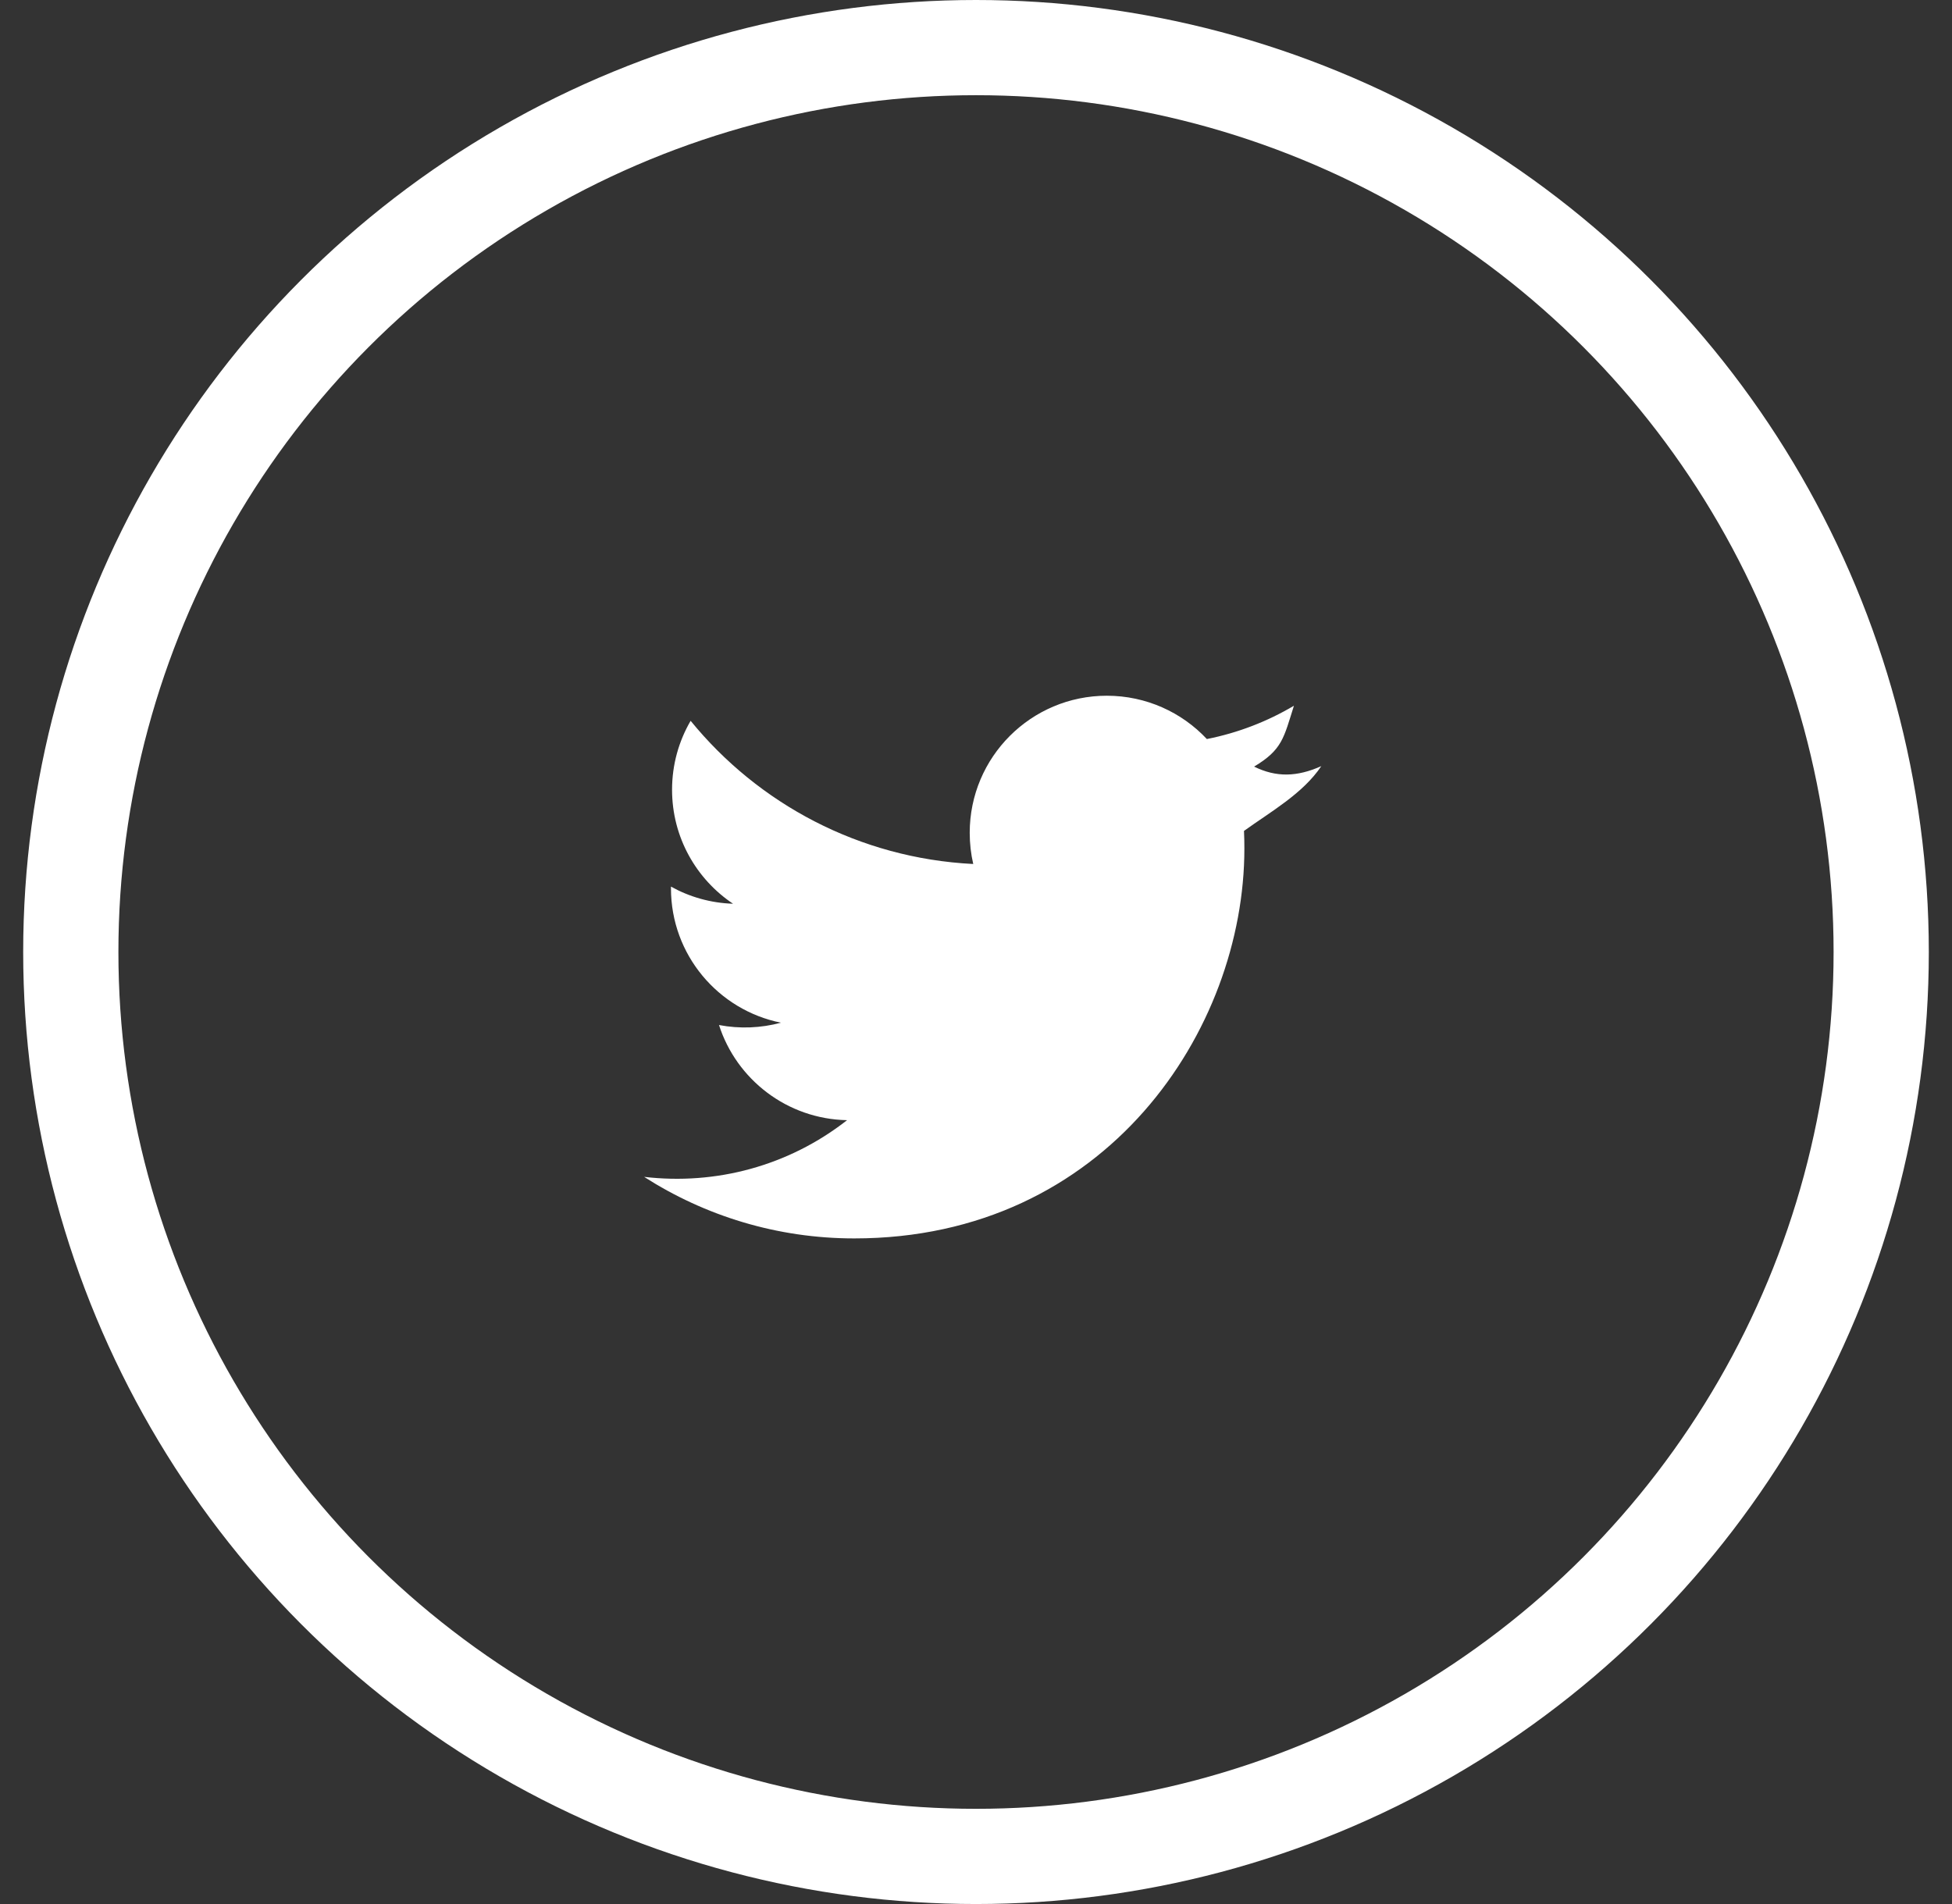
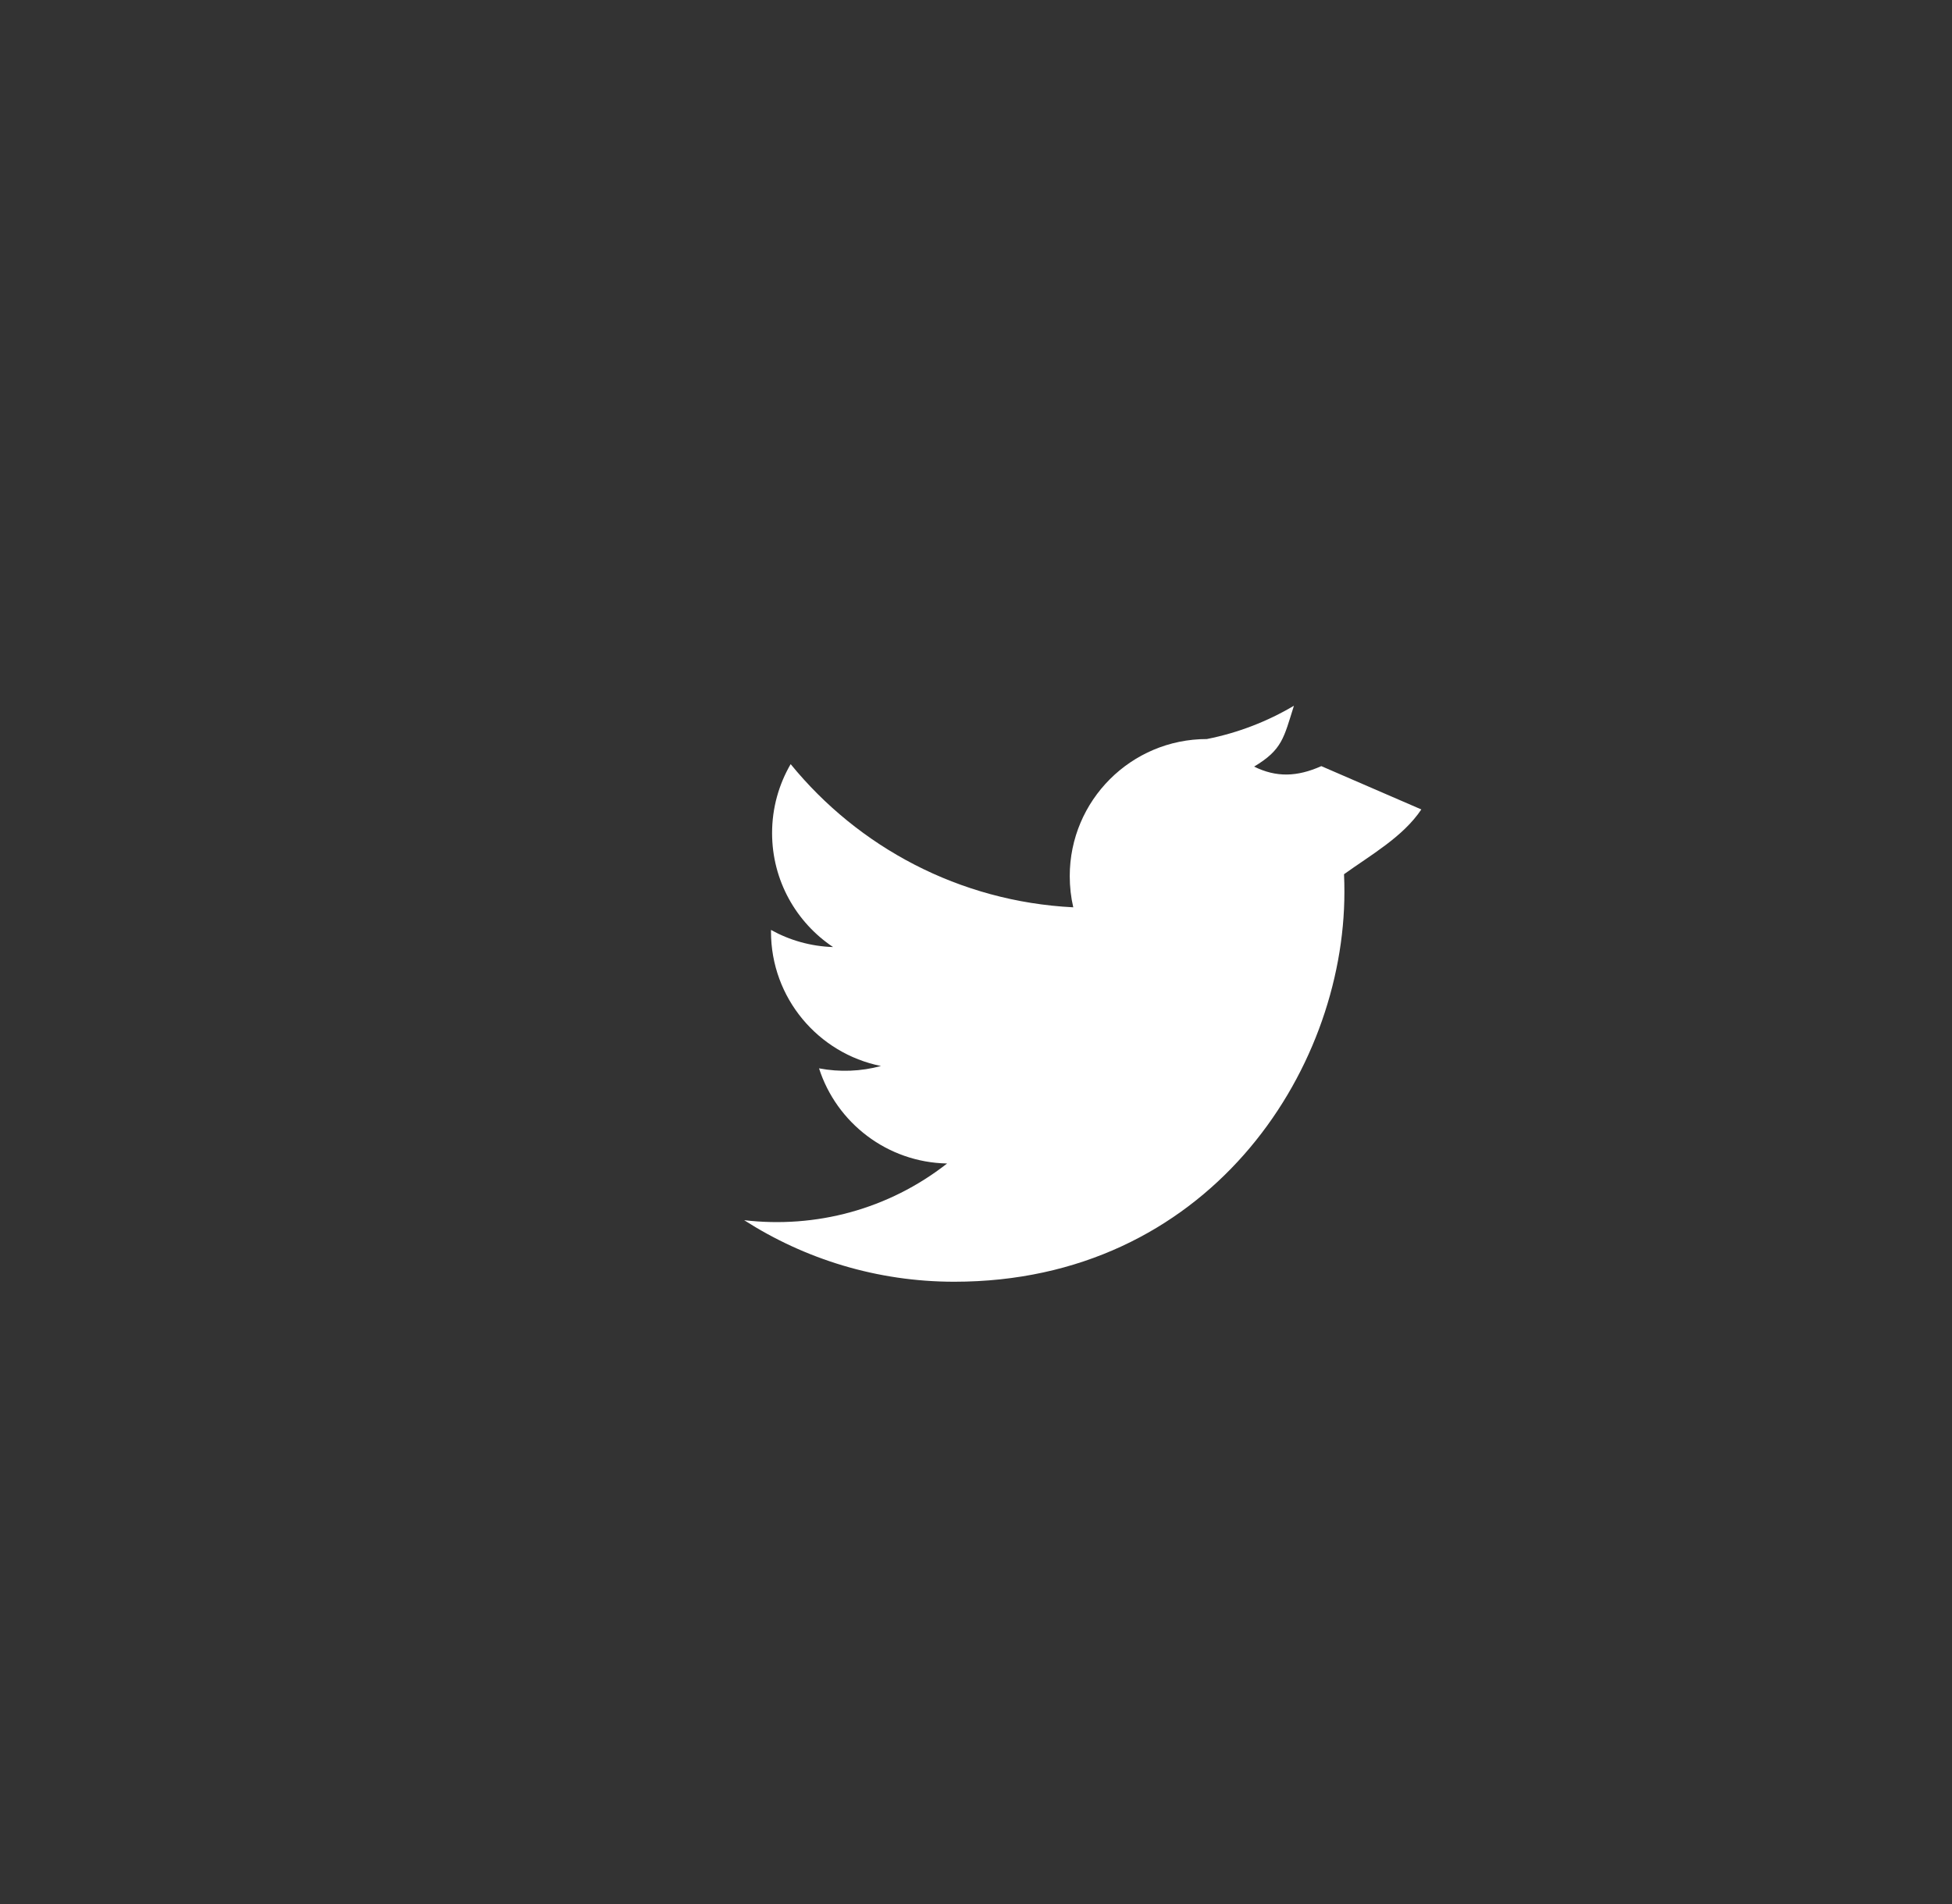
<svg xmlns="http://www.w3.org/2000/svg" width="41" height="40">
  <rect width="100%" height="100%" fill="#333333" stroke="none" />
  <g>
    <title>Layer 1</title>
    <g id="svg_1" fill-rule="evenodd" fill="none">
      <g id="svg_2">
        <g id="svg_3">
          <g id="svg_4">
            <g id="svg_5" transform="translate(-1, 4291) translate(771.535, 332) translate(50.035)">
-               <ellipse id="svg_6" ry="19" rx="19.013" stroke-width="2" stroke="#FFF" fill-rule="nonzero" cy="-4603" cx="-800.07" />
-               <path id="svg_7" d="m-792.817,-4606.905c-0.516,0.23 -0.95,0.237 -1.412,0.01c0.595,-0.356 0.623,-0.605 0.837,-1.279c-0.556,0.33 -1.173,0.57 -1.829,0.7c-0.524,-0.56 -1.274,-0.91 -2.101,-0.91c-1.591,0 -2.88,1.29 -2.88,2.879c0,0.226 0.025,0.445 0.074,0.656c-2.394,-0.12 -4.516,-1.266 -5.936,-3.008c-0.248,0.426 -0.39,0.92 -0.39,1.448c0,0.999 0.509,1.879 1.281,2.395c-0.472,-0.015 -0.916,-0.144 -1.304,-0.36l0,0.036c0,1.395 0.992,2.558 2.31,2.823c-0.422,0.114 -0.867,0.132 -1.301,0.049c0.367,1.143 1.43,1.975 2.69,1.999c-1.232,0.965 -2.76,1.367 -4.263,1.191c1.274,0.816 2.788,1.293 4.414,1.293c5.298,0 8.194,-4.386 8.194,-8.189c0,-0.125 -0.002,-0.248 -0.008,-0.372c0.562,-0.405 1.238,-0.784 1.624,-1.361" fill="#FFF" />
+               <path id="svg_7" d="m-792.817,-4606.905c-0.516,0.23 -0.95,0.237 -1.412,0.01c0.595,-0.356 0.623,-0.605 0.837,-1.279c-0.556,0.33 -1.173,0.57 -1.829,0.7c-1.591,0 -2.88,1.29 -2.88,2.879c0,0.226 0.025,0.445 0.074,0.656c-2.394,-0.12 -4.516,-1.266 -5.936,-3.008c-0.248,0.426 -0.39,0.92 -0.39,1.448c0,0.999 0.509,1.879 1.281,2.395c-0.472,-0.015 -0.916,-0.144 -1.304,-0.36l0,0.036c0,1.395 0.992,2.558 2.31,2.823c-0.422,0.114 -0.867,0.132 -1.301,0.049c0.367,1.143 1.43,1.975 2.69,1.999c-1.232,0.965 -2.76,1.367 -4.263,1.191c1.274,0.816 2.788,1.293 4.414,1.293c5.298,0 8.194,-4.386 8.194,-8.189c0,-0.125 -0.002,-0.248 -0.008,-0.372c0.562,-0.405 1.238,-0.784 1.624,-1.361" fill="#FFF" />
            </g>
          </g>
        </g>
      </g>
    </g>
  </g>
</svg>